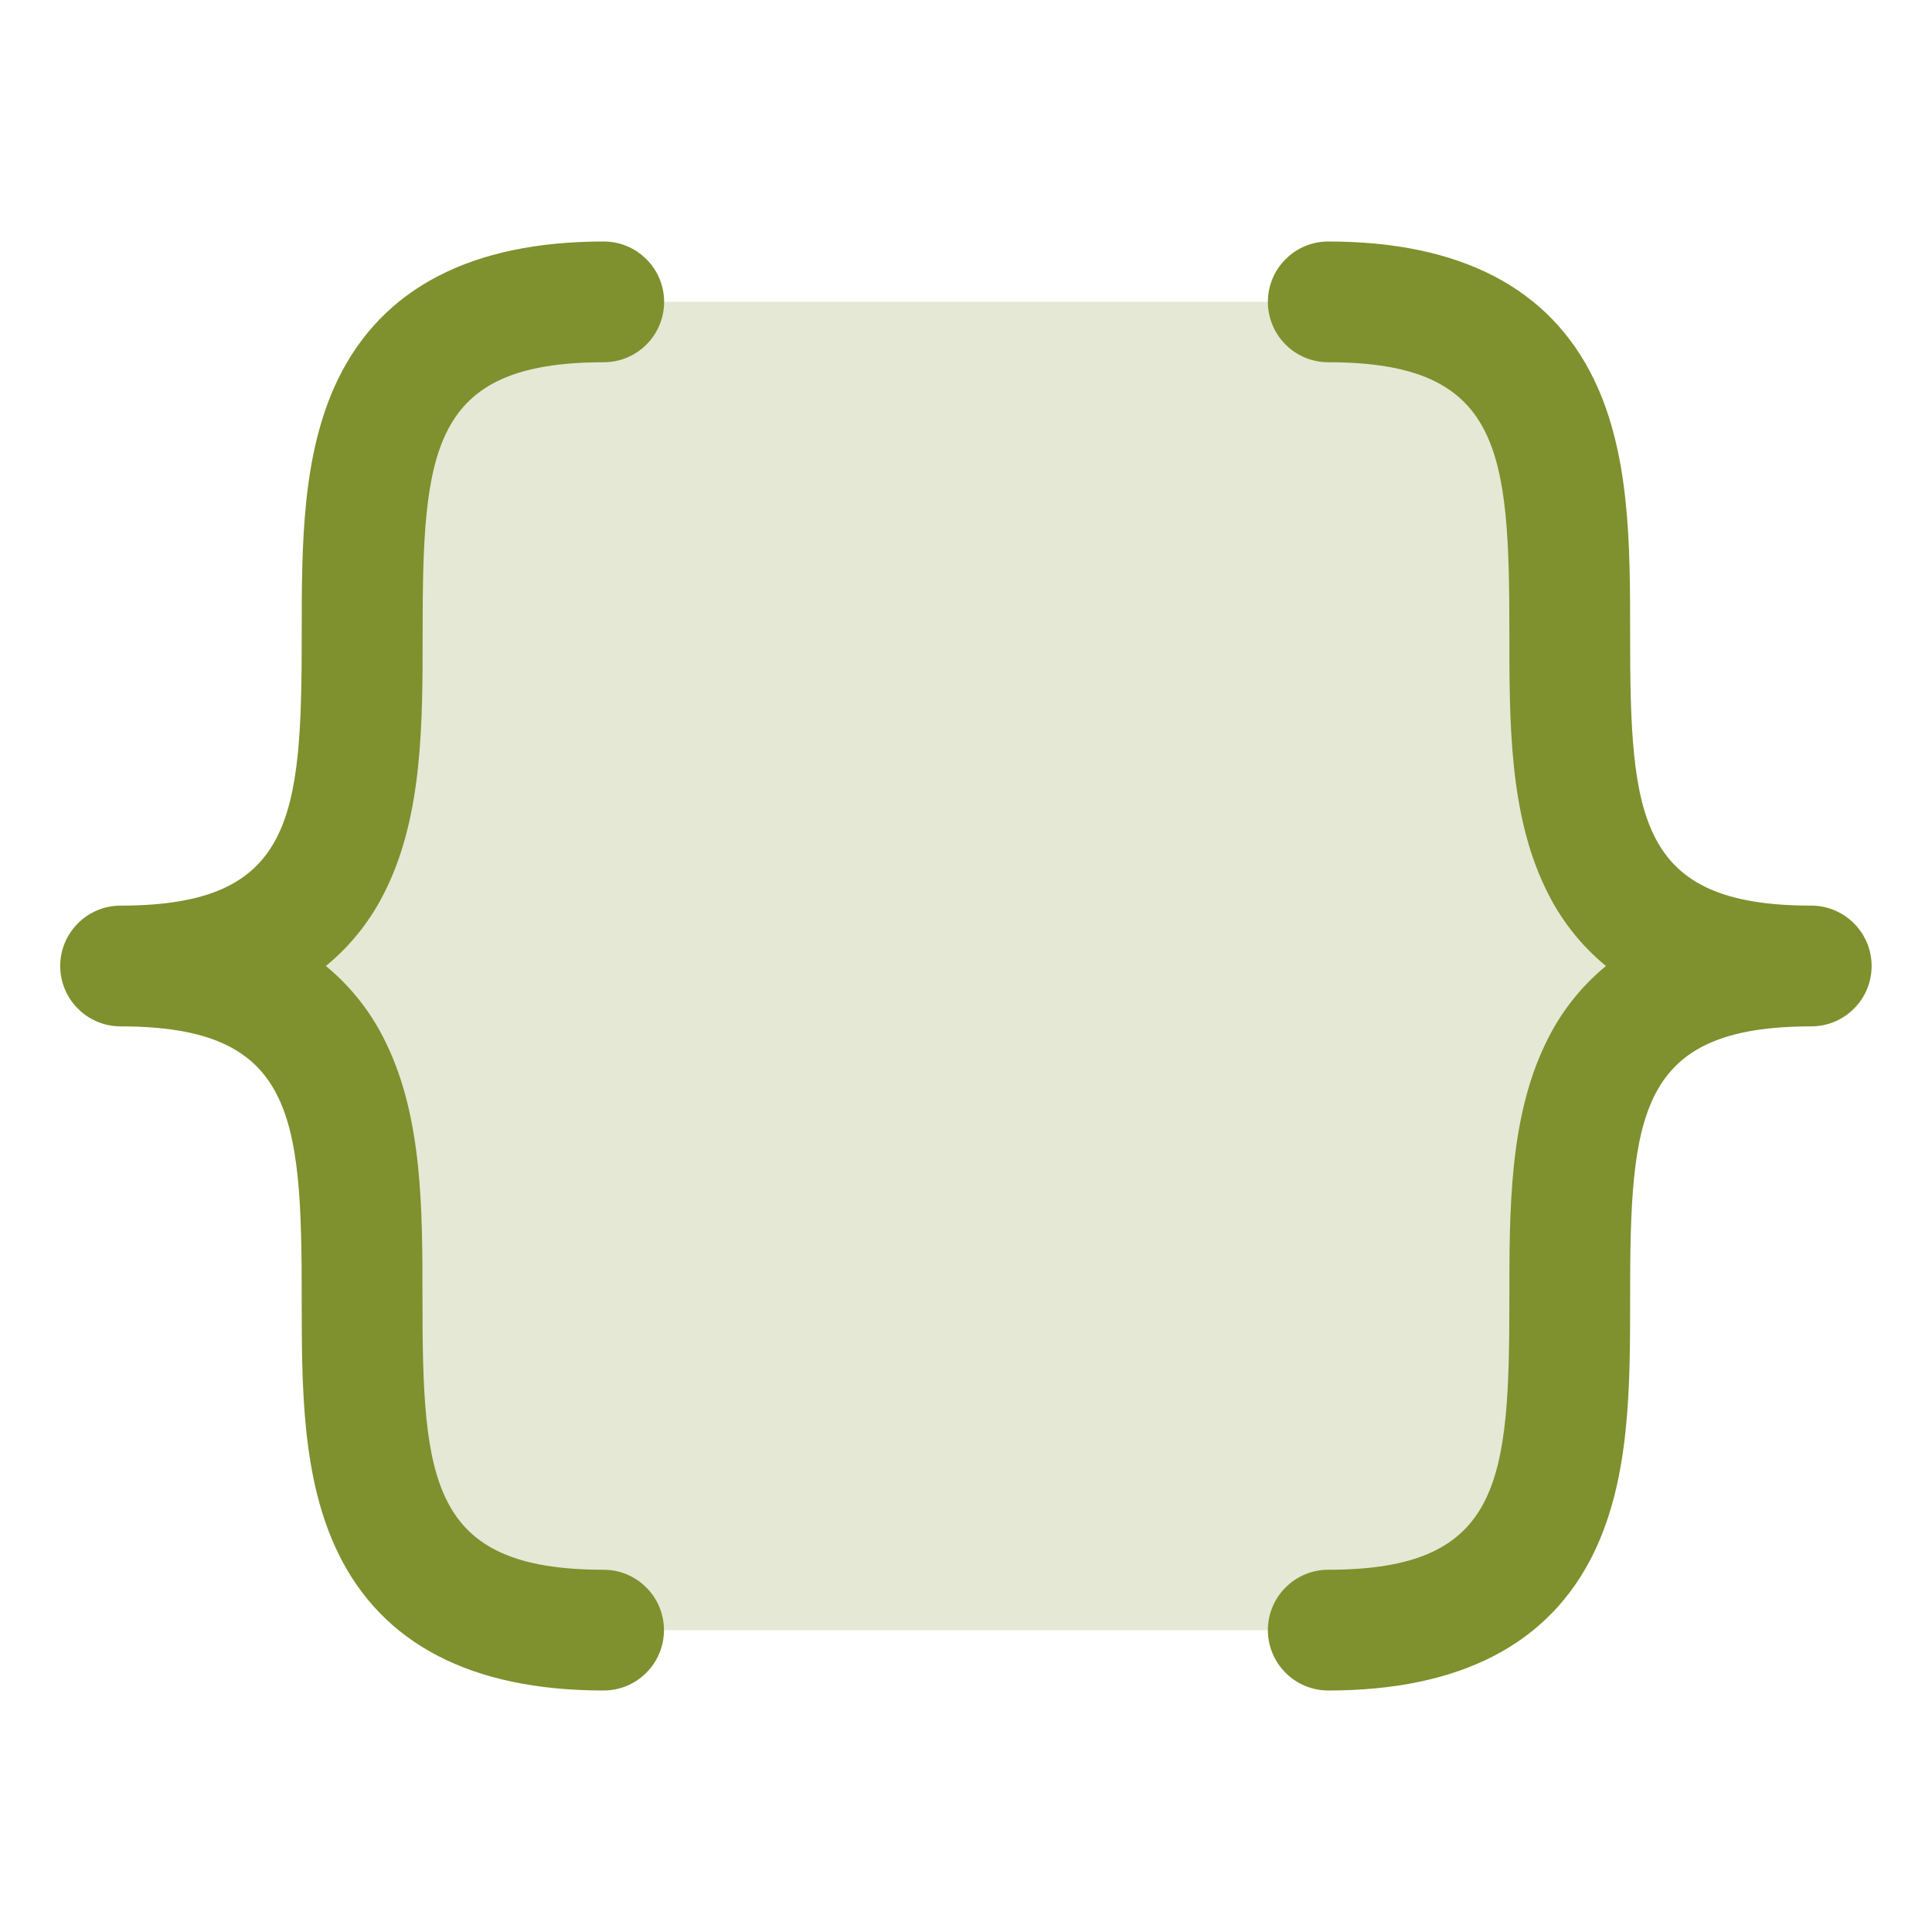
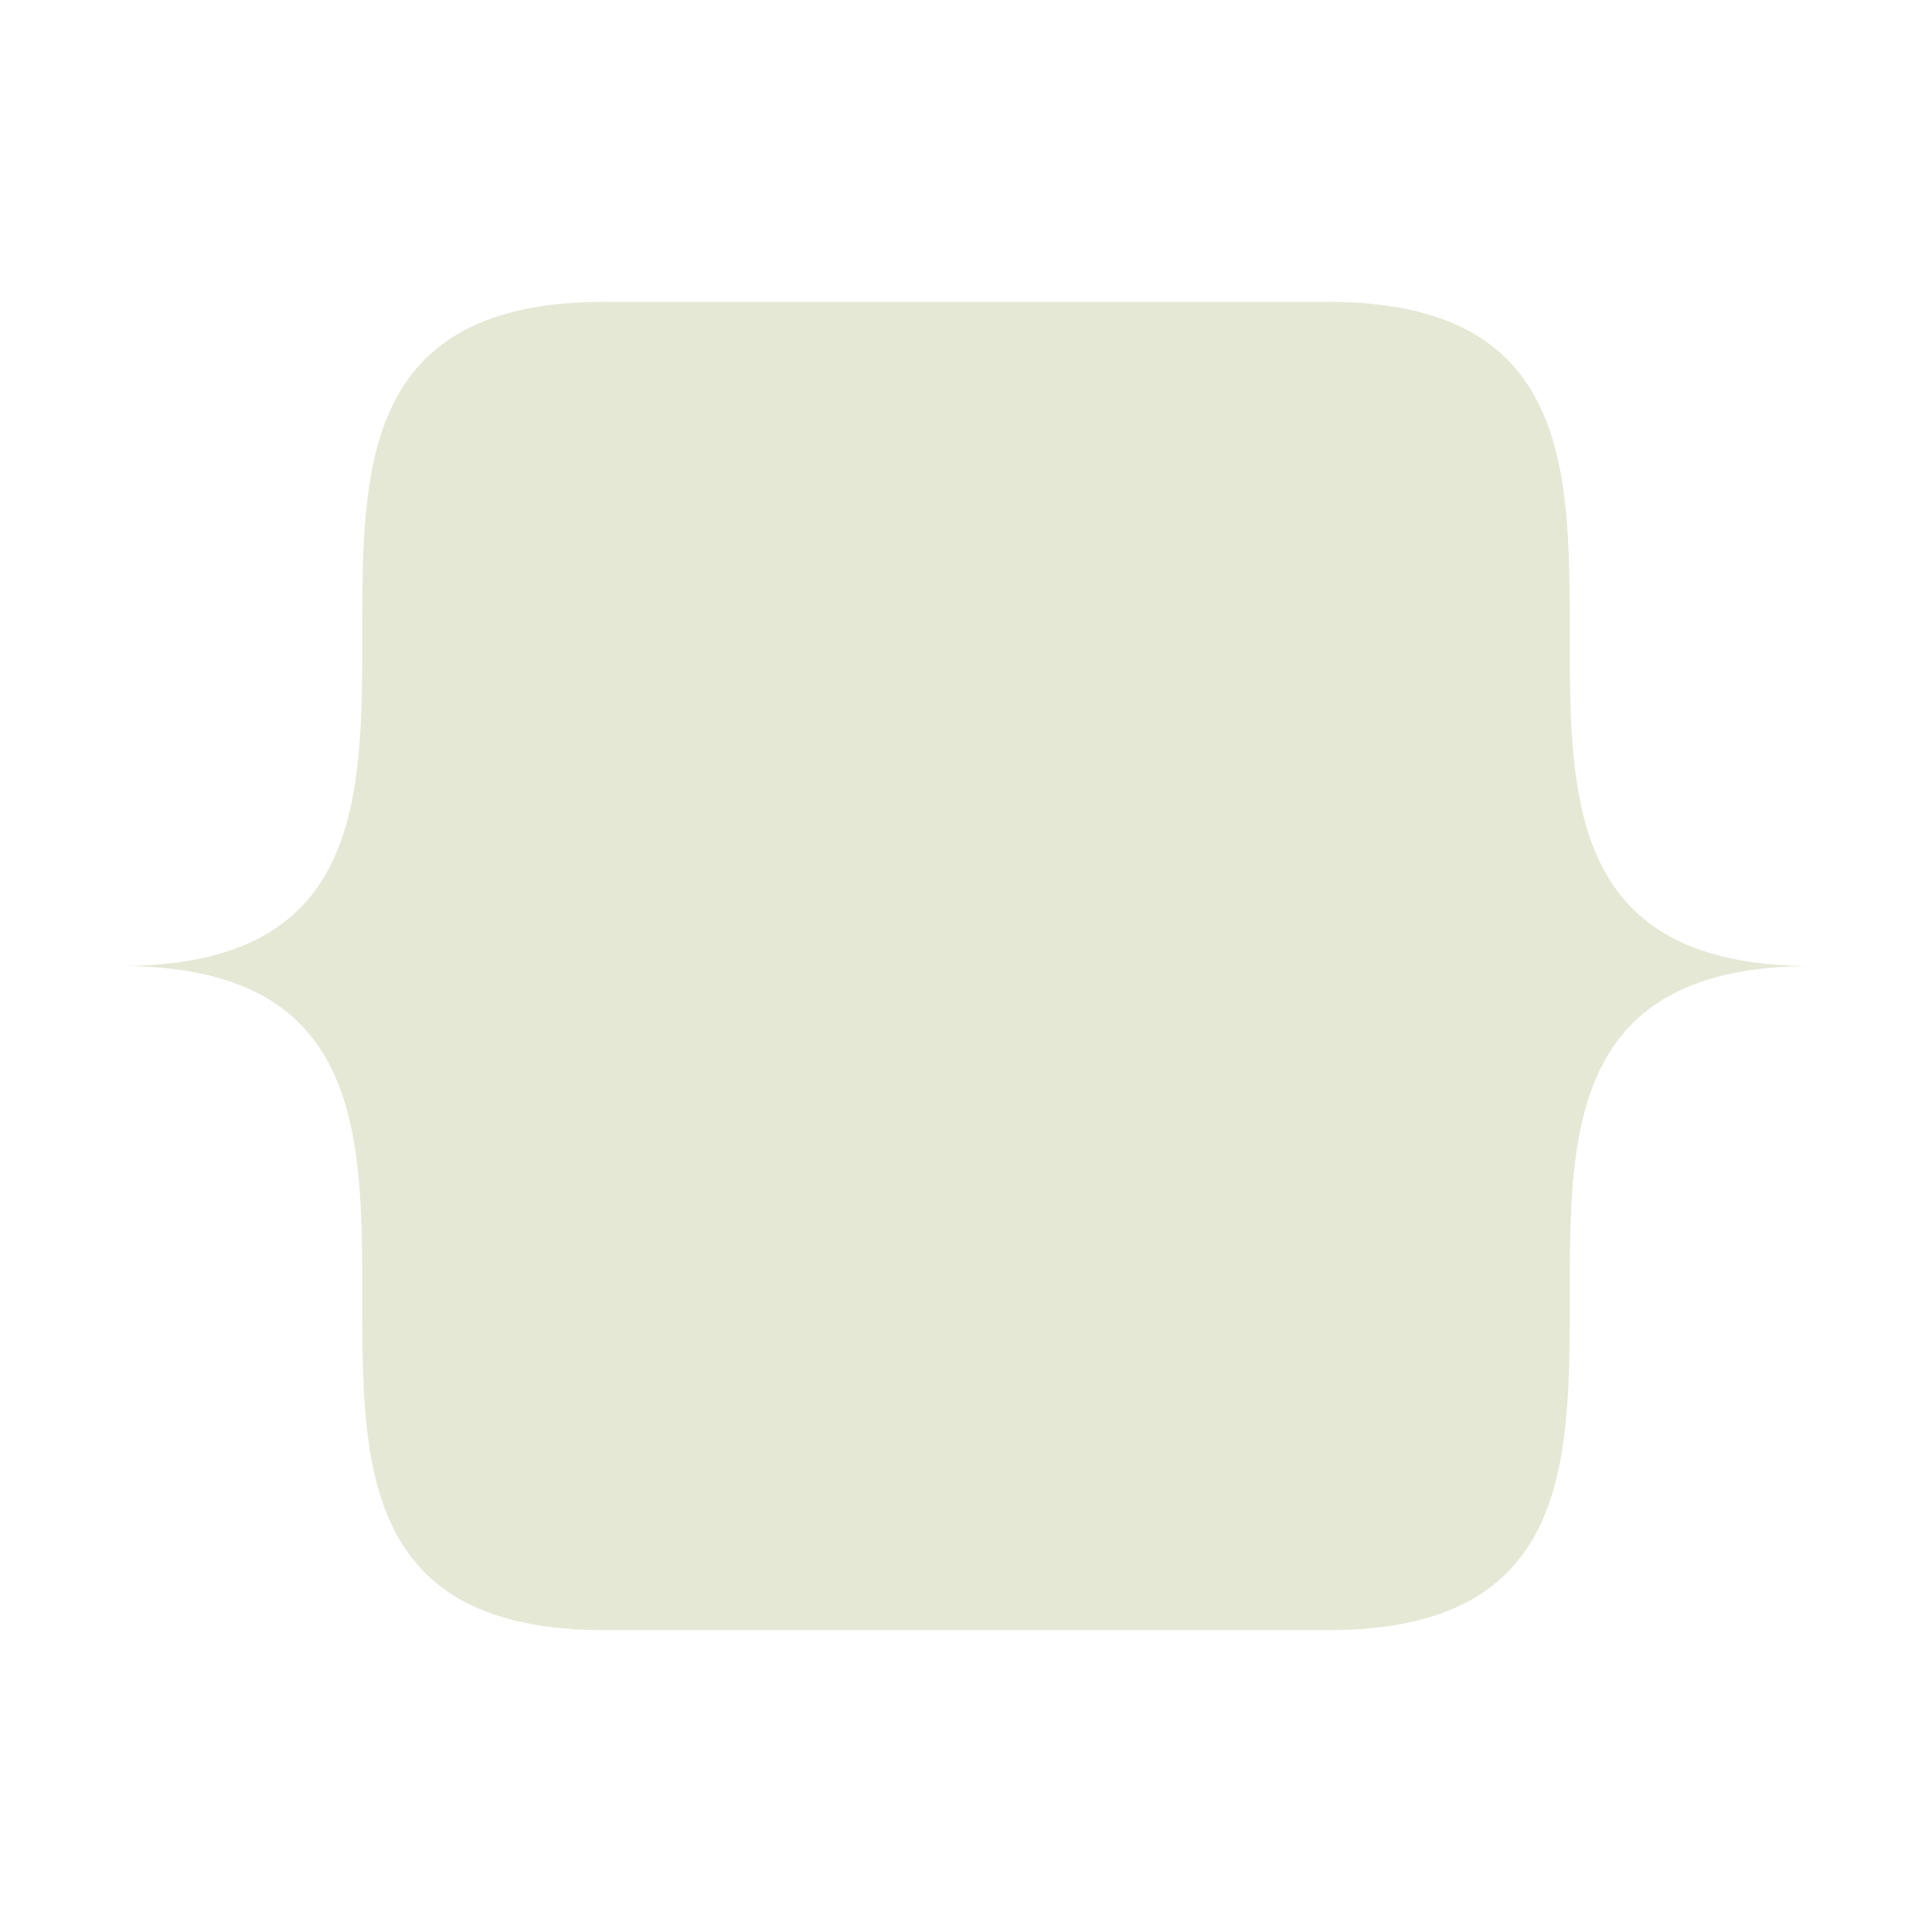
<svg xmlns="http://www.w3.org/2000/svg" width="24" height="24" viewBox="0 0 24 24" fill="none">
  <path opacity="0.2" d="M22.5 12C16.5 12 22.5 20.25 16.5 20.25H7.5C1.5 20.25 7.5 12 1.5 12C7.5 12 1.5 3.75 7.5 3.75H16.5C22.5 3.75 16.5 12 22.5 12Z" fill="#7F902E" />
-   <path d="M4.048 12C4.366 12.261 4.622 12.59 4.798 12.962C5.248 13.89 5.248 15.024 5.248 16.125C5.248 18.404 5.342 19.5 7.498 19.5C7.697 19.5 7.888 19.579 8.028 19.72C8.169 19.86 8.248 20.051 8.248 20.25C8.248 20.449 8.169 20.64 8.028 20.78C7.888 20.921 7.697 21 7.498 21C5.859 21 4.749 20.424 4.198 19.288C3.748 18.36 3.748 17.226 3.748 16.125C3.748 13.846 3.654 12.75 1.498 12.75C1.299 12.75 1.108 12.671 0.968 12.53C0.827 12.39 0.748 12.199 0.748 12C0.748 11.801 0.827 11.61 0.968 11.47C1.108 11.329 1.299 11.25 1.498 11.25C3.654 11.25 3.748 10.154 3.748 7.875C3.748 6.776 3.748 5.64 4.198 4.712C4.751 3.576 5.861 3 7.5 3C7.699 3 7.89 3.079 8.03 3.22C8.171 3.36 8.25 3.551 8.25 3.75C8.25 3.949 8.171 4.14 8.03 4.28C7.89 4.421 7.699 4.5 7.5 4.5C5.344 4.5 5.25 5.596 5.25 7.875C5.25 8.974 5.25 10.11 4.8 11.038C4.623 11.41 4.367 11.739 4.048 12ZM22.5 11.25C20.344 11.25 20.25 10.154 20.25 7.875C20.25 6.776 20.25 5.64 19.8 4.712C19.249 3.576 18.139 3 16.5 3C16.301 3 16.11 3.079 15.97 3.22C15.829 3.36 15.75 3.551 15.75 3.75C15.75 3.949 15.829 4.14 15.97 4.28C16.11 4.421 16.301 4.5 16.5 4.5C18.656 4.5 18.75 5.596 18.75 7.875C18.75 8.974 18.75 10.11 19.2 11.038C19.376 11.41 19.632 11.739 19.95 12C19.632 12.261 19.376 12.59 19.2 12.962C18.75 13.89 18.75 15.024 18.75 16.125C18.75 18.404 18.656 19.5 16.5 19.5C16.301 19.5 16.11 19.579 15.97 19.72C15.829 19.86 15.75 20.051 15.75 20.25C15.75 20.449 15.829 20.64 15.97 20.78C16.11 20.921 16.301 21 16.5 21C18.139 21 19.249 20.424 19.8 19.288C20.25 18.36 20.25 17.226 20.25 16.125C20.25 13.846 20.344 12.75 22.5 12.75C22.699 12.75 22.89 12.671 23.03 12.53C23.171 12.39 23.25 12.199 23.25 12C23.25 11.801 23.171 11.61 23.03 11.47C22.89 11.329 22.699 11.25 22.5 11.25Z" fill="#7F902E" />
</svg>